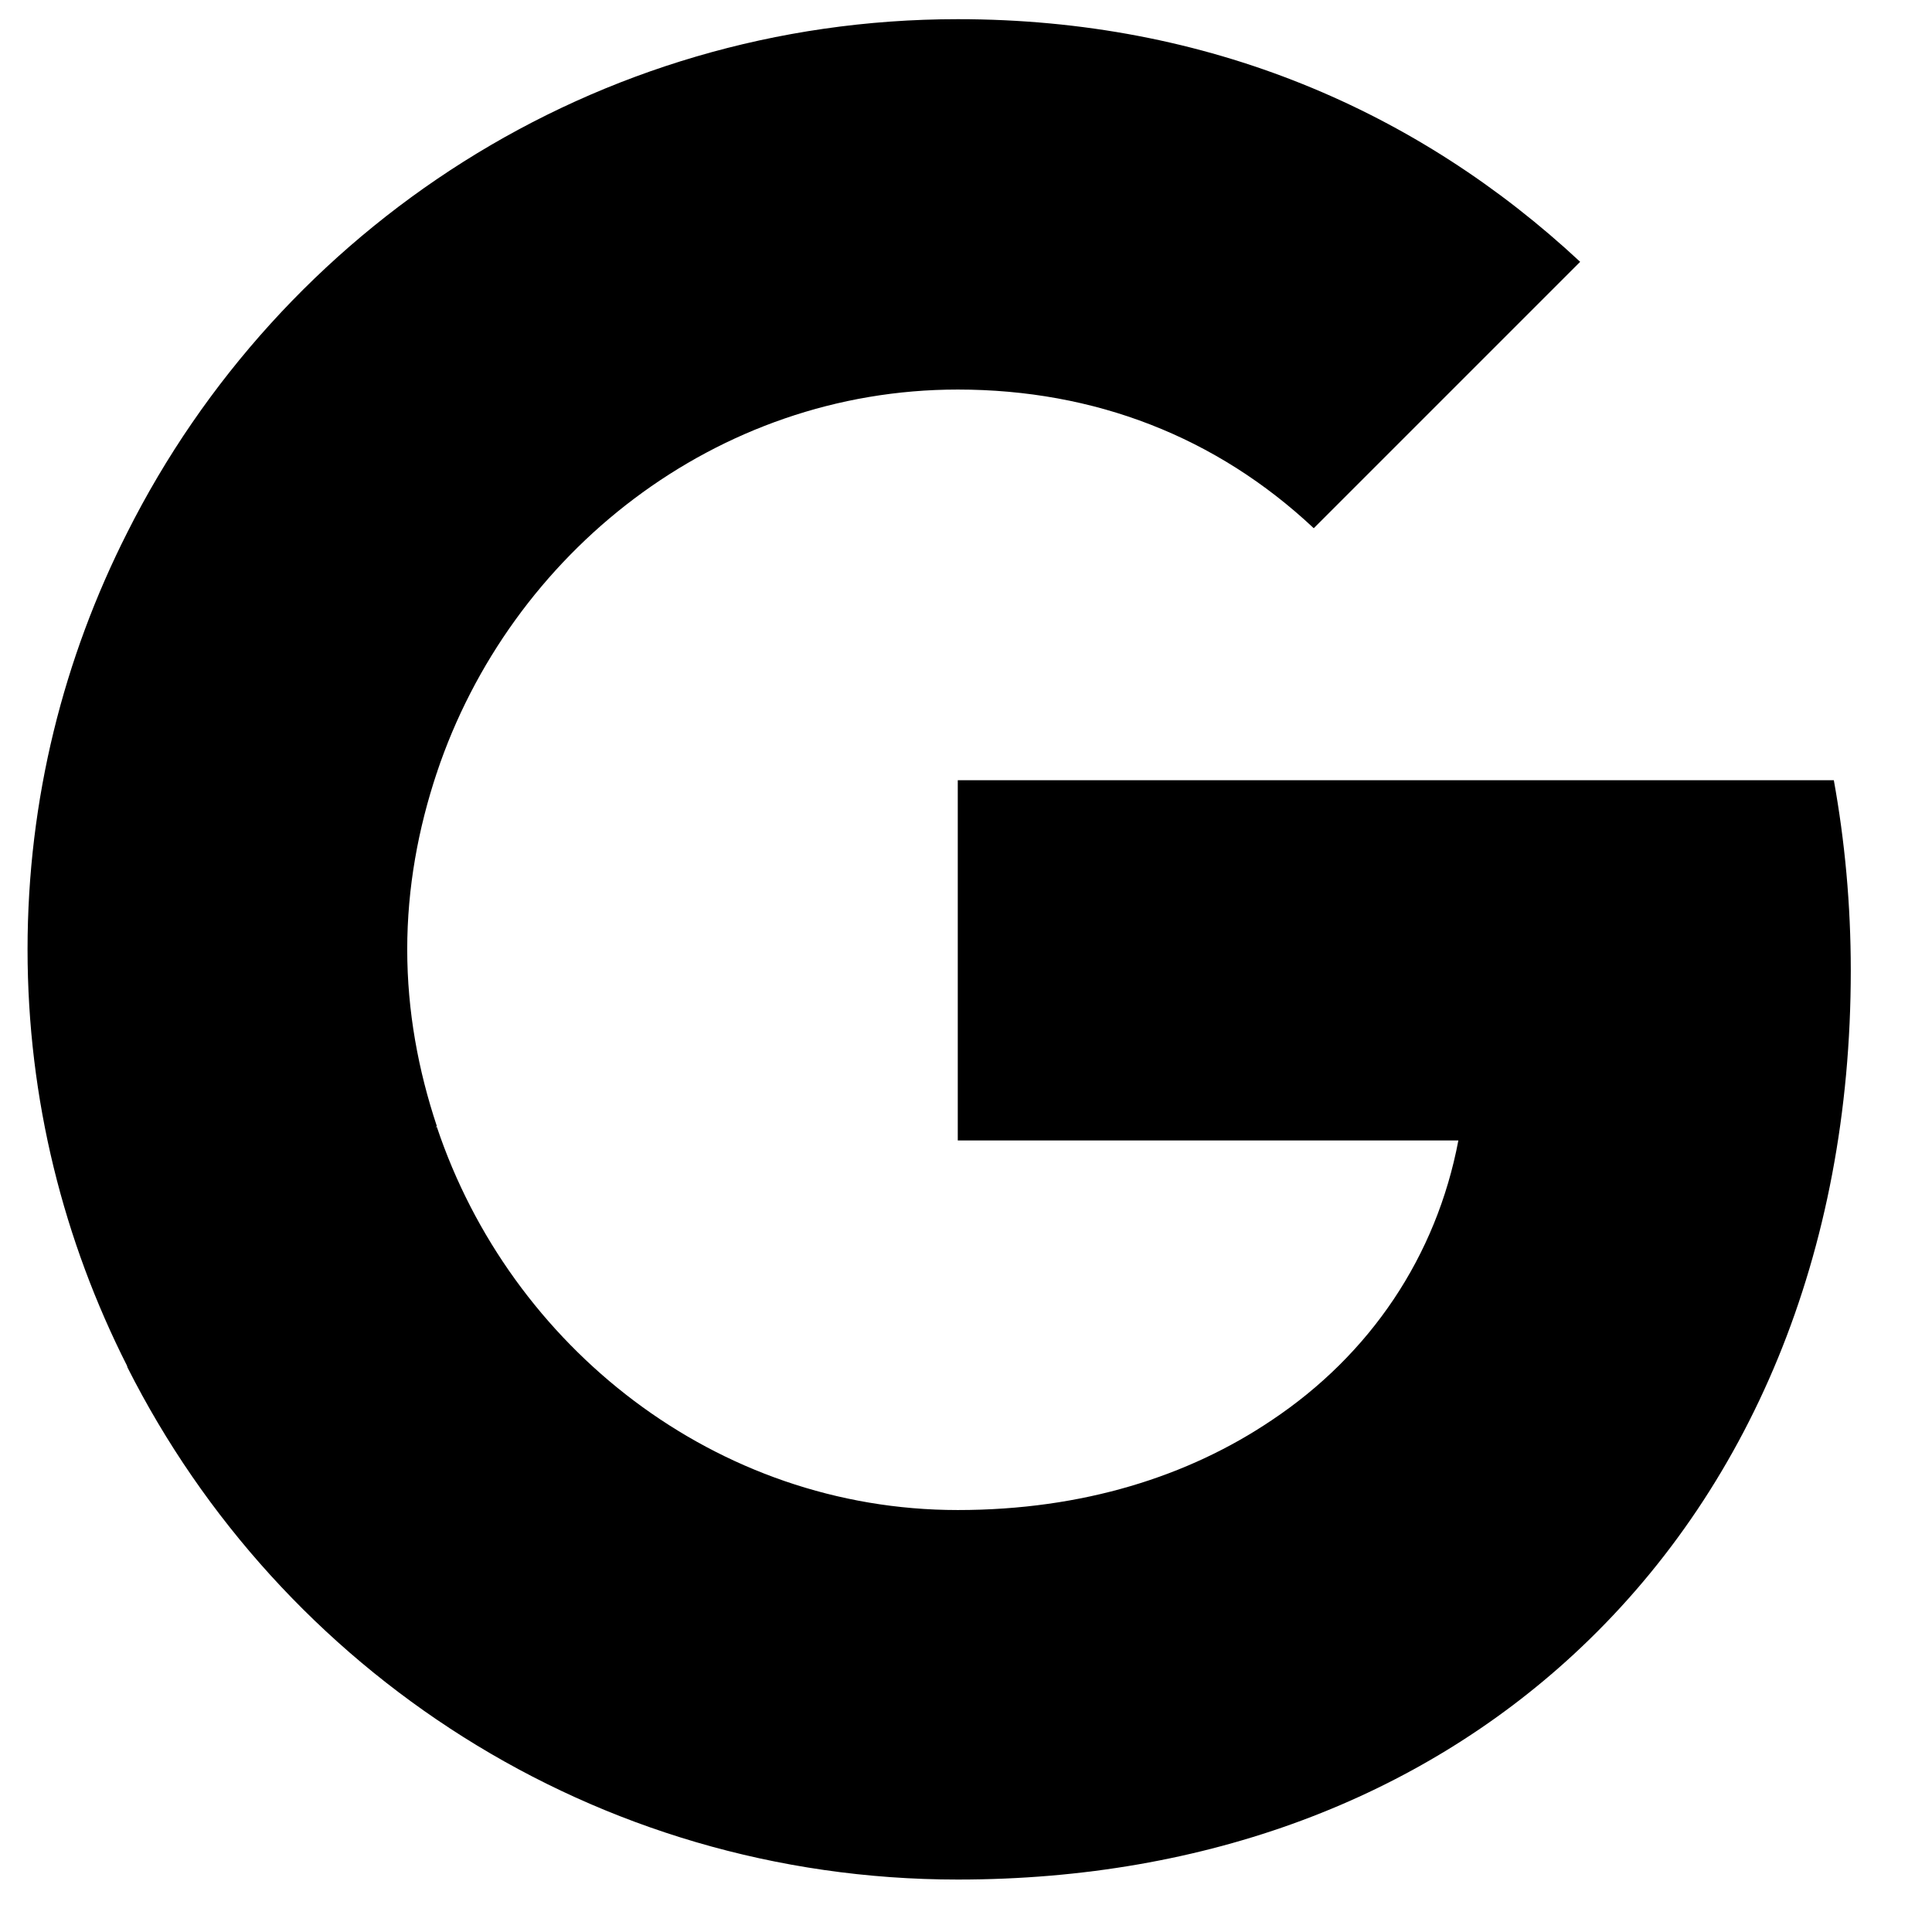
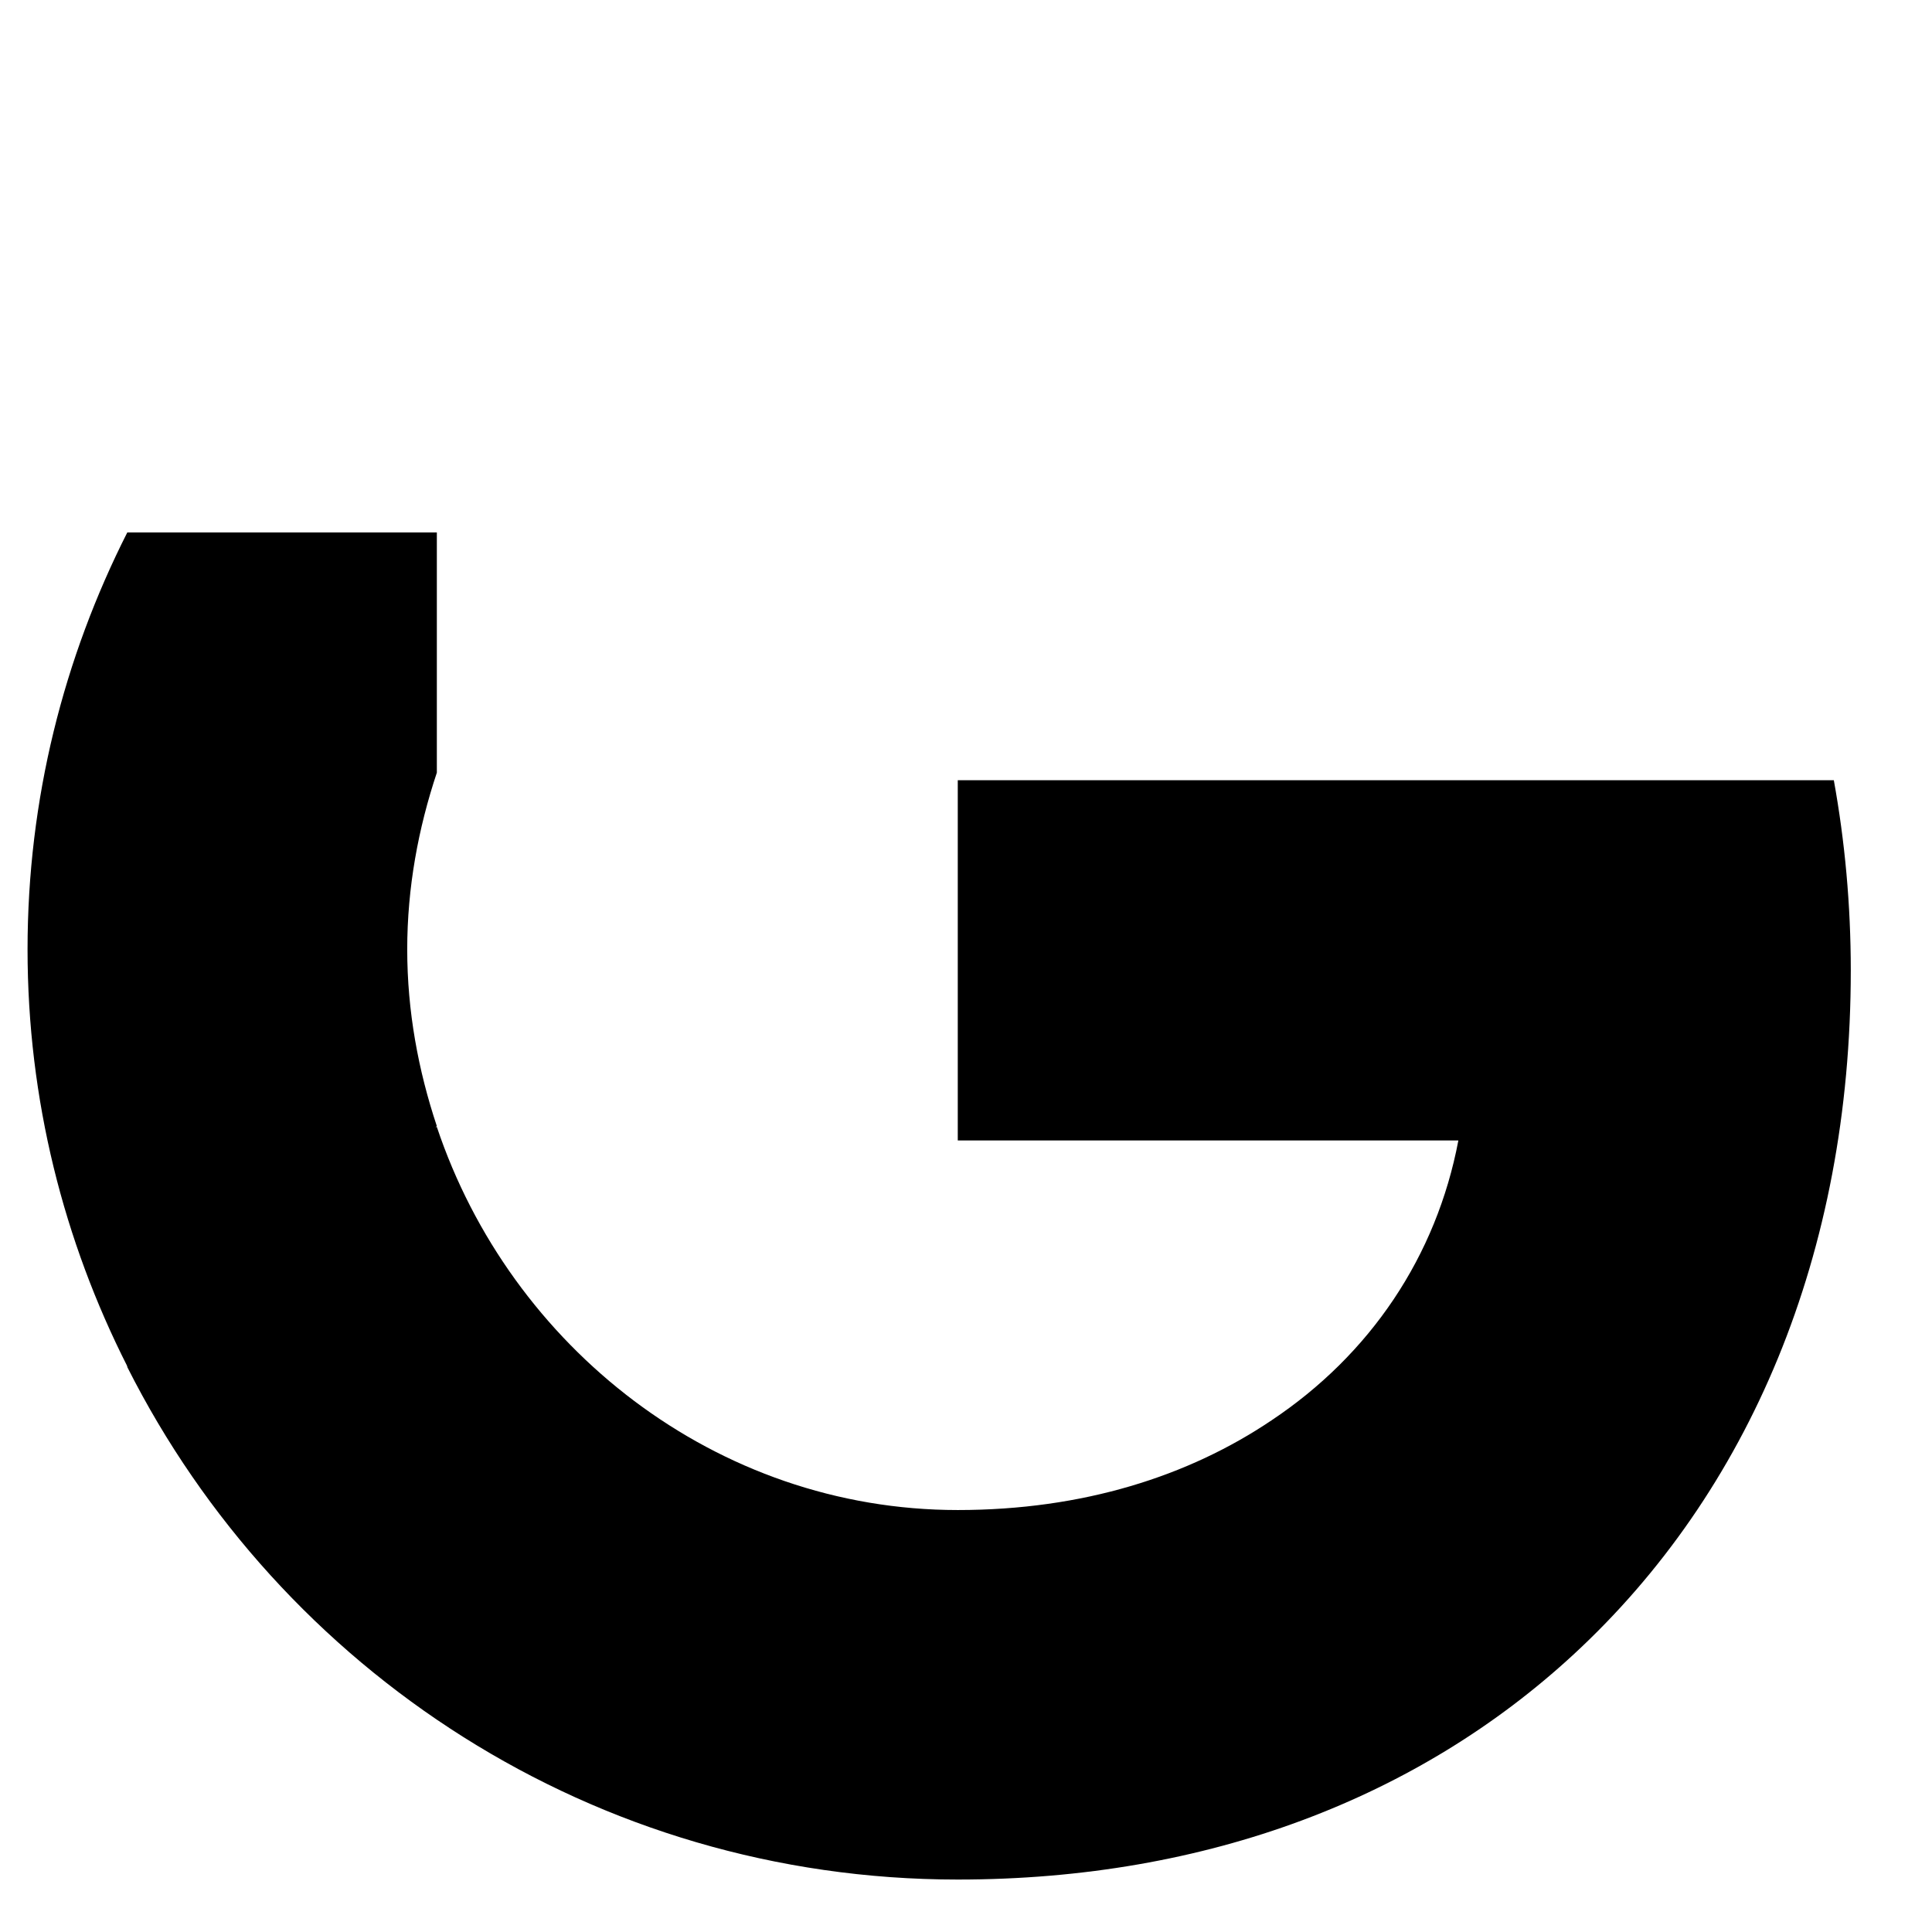
<svg xmlns="http://www.w3.org/2000/svg" fill="none" viewBox="0 0 27 27" height="27" width="27">
  <path fill="black" d="M25.865 13.563C25.865 12.641 25.782 11.755 25.628 10.904H13.385V15.938H20.381C20.074 17.557 19.152 18.928 17.769 19.85V23.124H21.988C24.447 20.855 25.865 17.522 25.865 13.563Z" />
  <path fill="black" d="M13.385 26.267C16.895 26.267 19.837 25.109 21.988 23.124L17.769 19.85C16.611 20.63 15.134 21.103 13.385 21.103C10.005 21.103 7.133 18.822 6.105 15.749H1.779V19.105C3.918 23.348 8.303 26.267 13.385 26.267Z" />
  <path fill="black" d="M6.105 15.738C5.845 14.958 5.691 14.13 5.691 13.268C5.691 12.405 5.845 11.578 6.105 10.798V7.441H1.779C0.893 9.191 0.385 11.164 0.385 13.268C0.385 15.371 0.893 17.345 1.779 19.094L5.147 16.471L6.105 15.738Z" />
-   <path fill="black" d="M13.385 5.444C15.299 5.444 17.001 6.106 18.36 7.382L22.083 3.659C19.826 1.556 16.895 0.268 13.385 0.268C8.303 0.268 3.918 3.187 1.779 7.441L6.105 10.798C7.133 7.725 10.005 5.444 13.385 5.444Z" />
</svg>